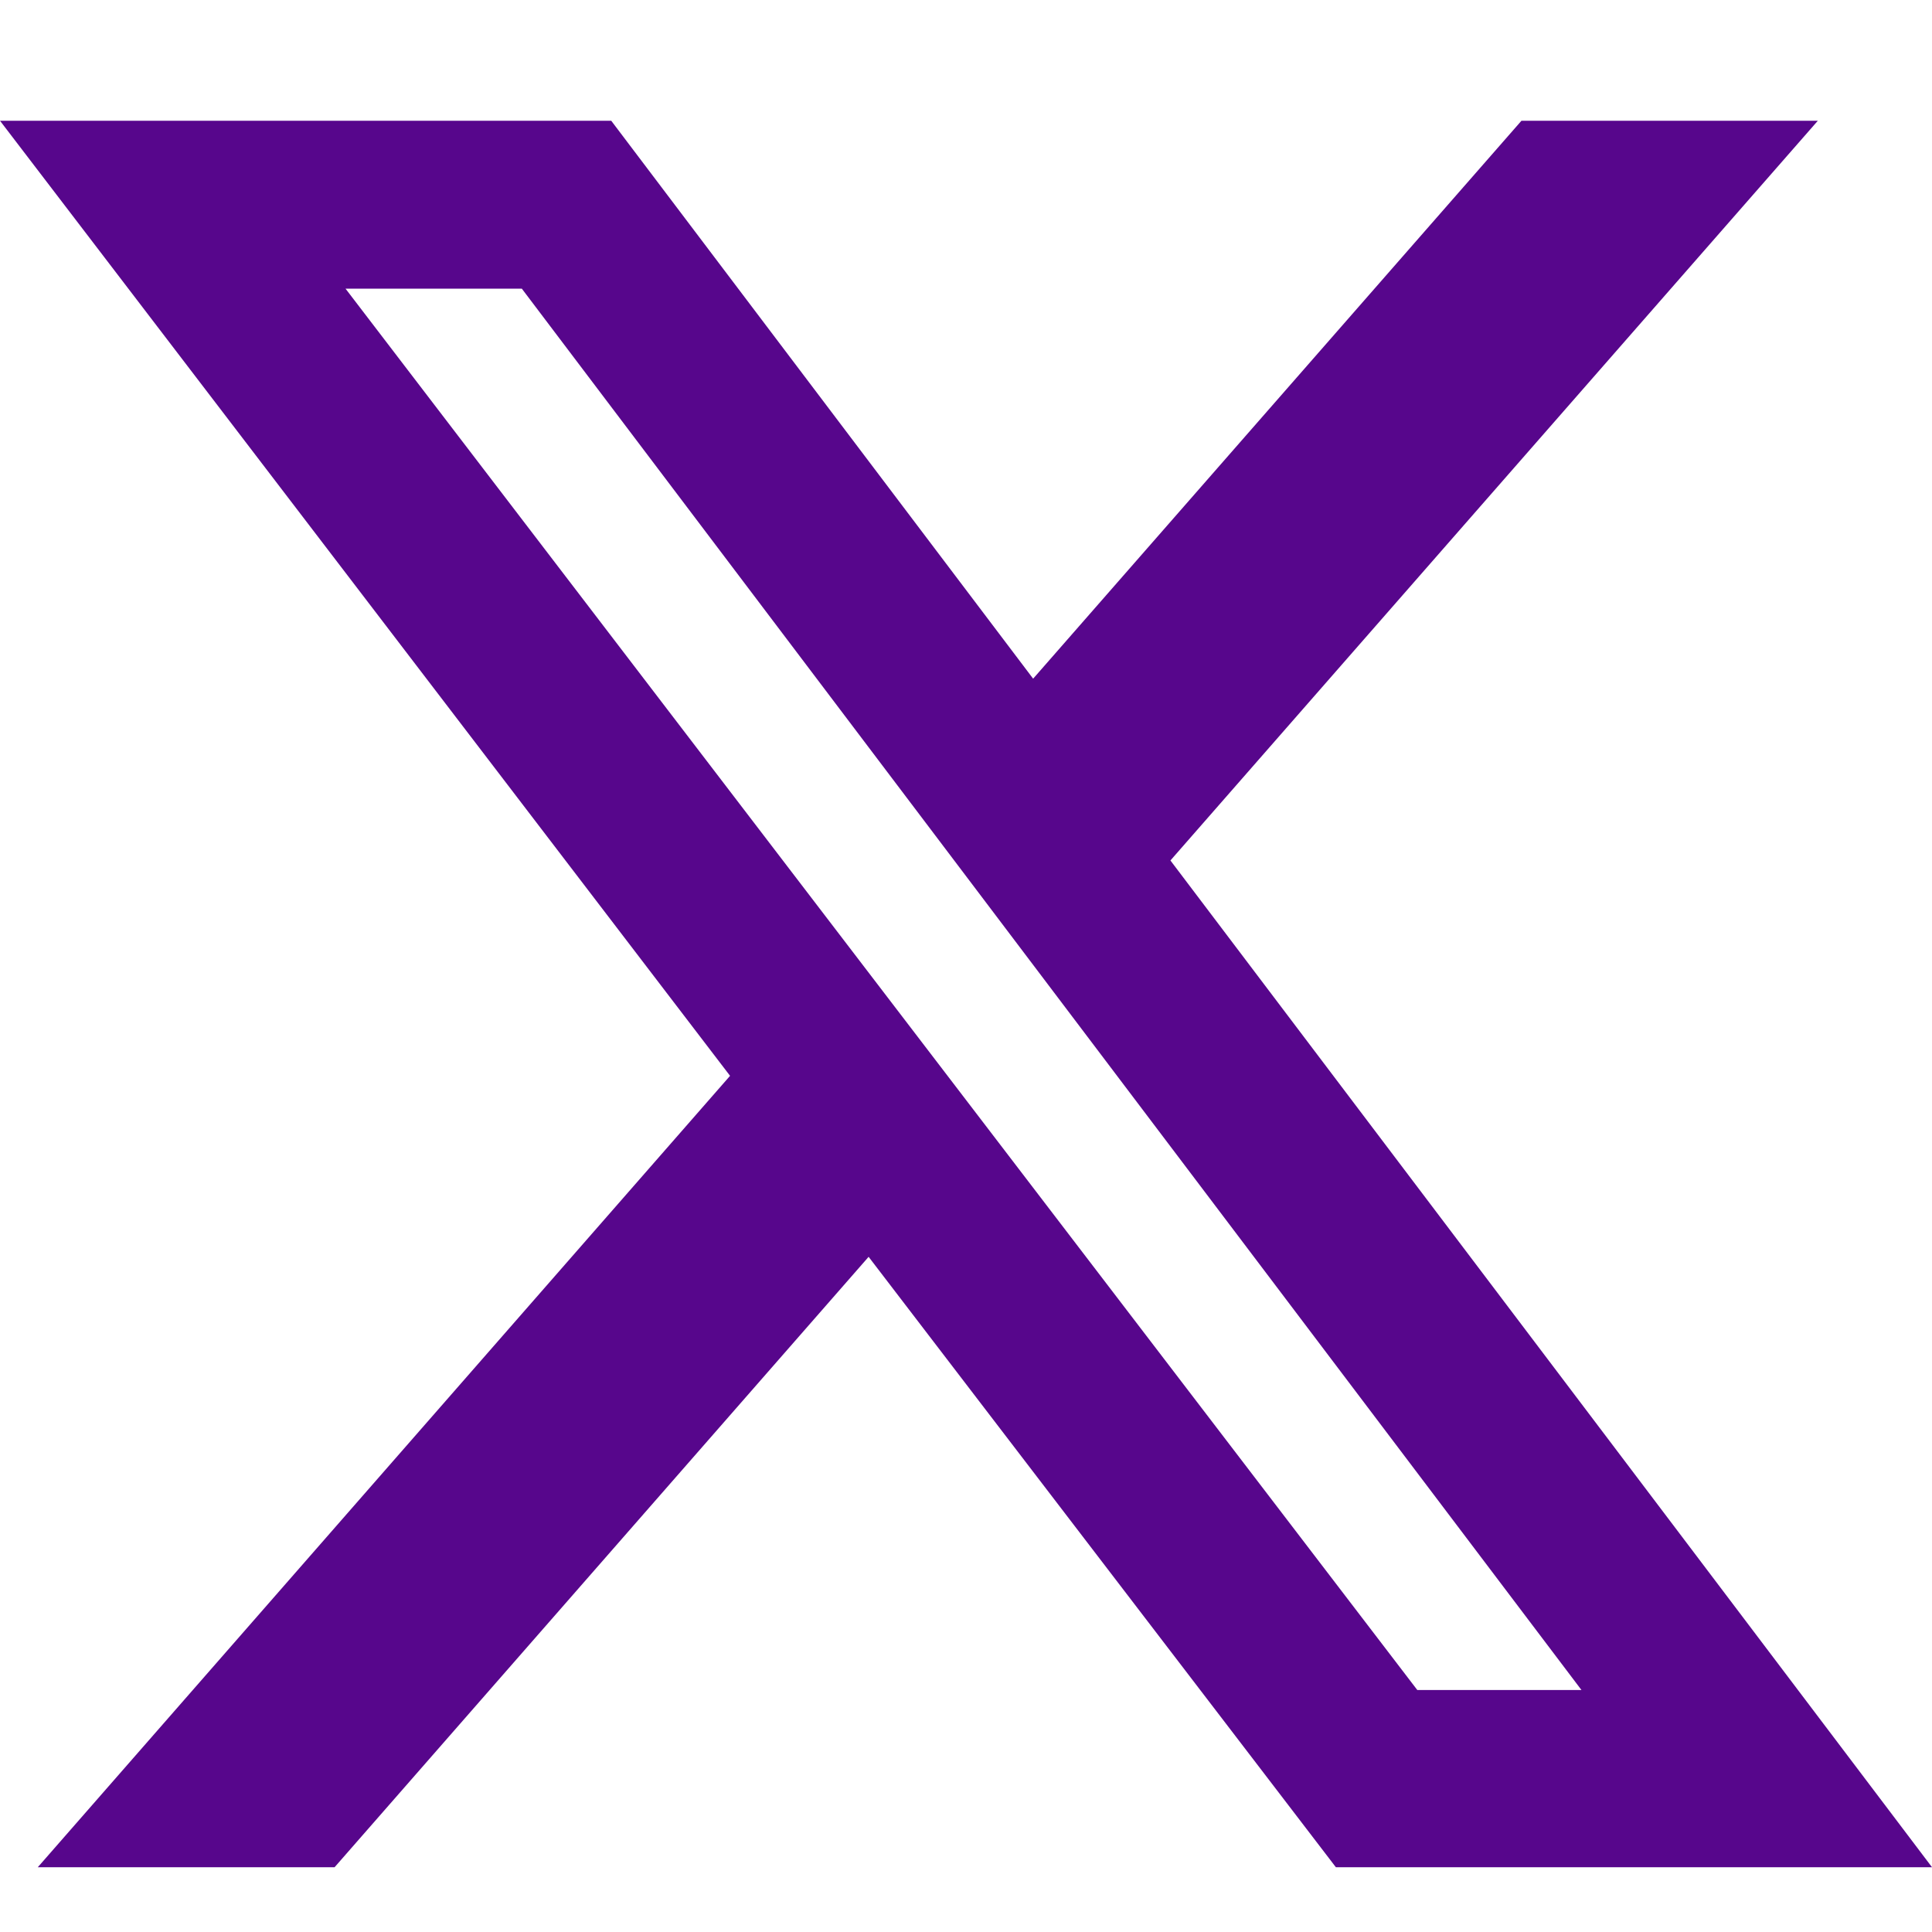
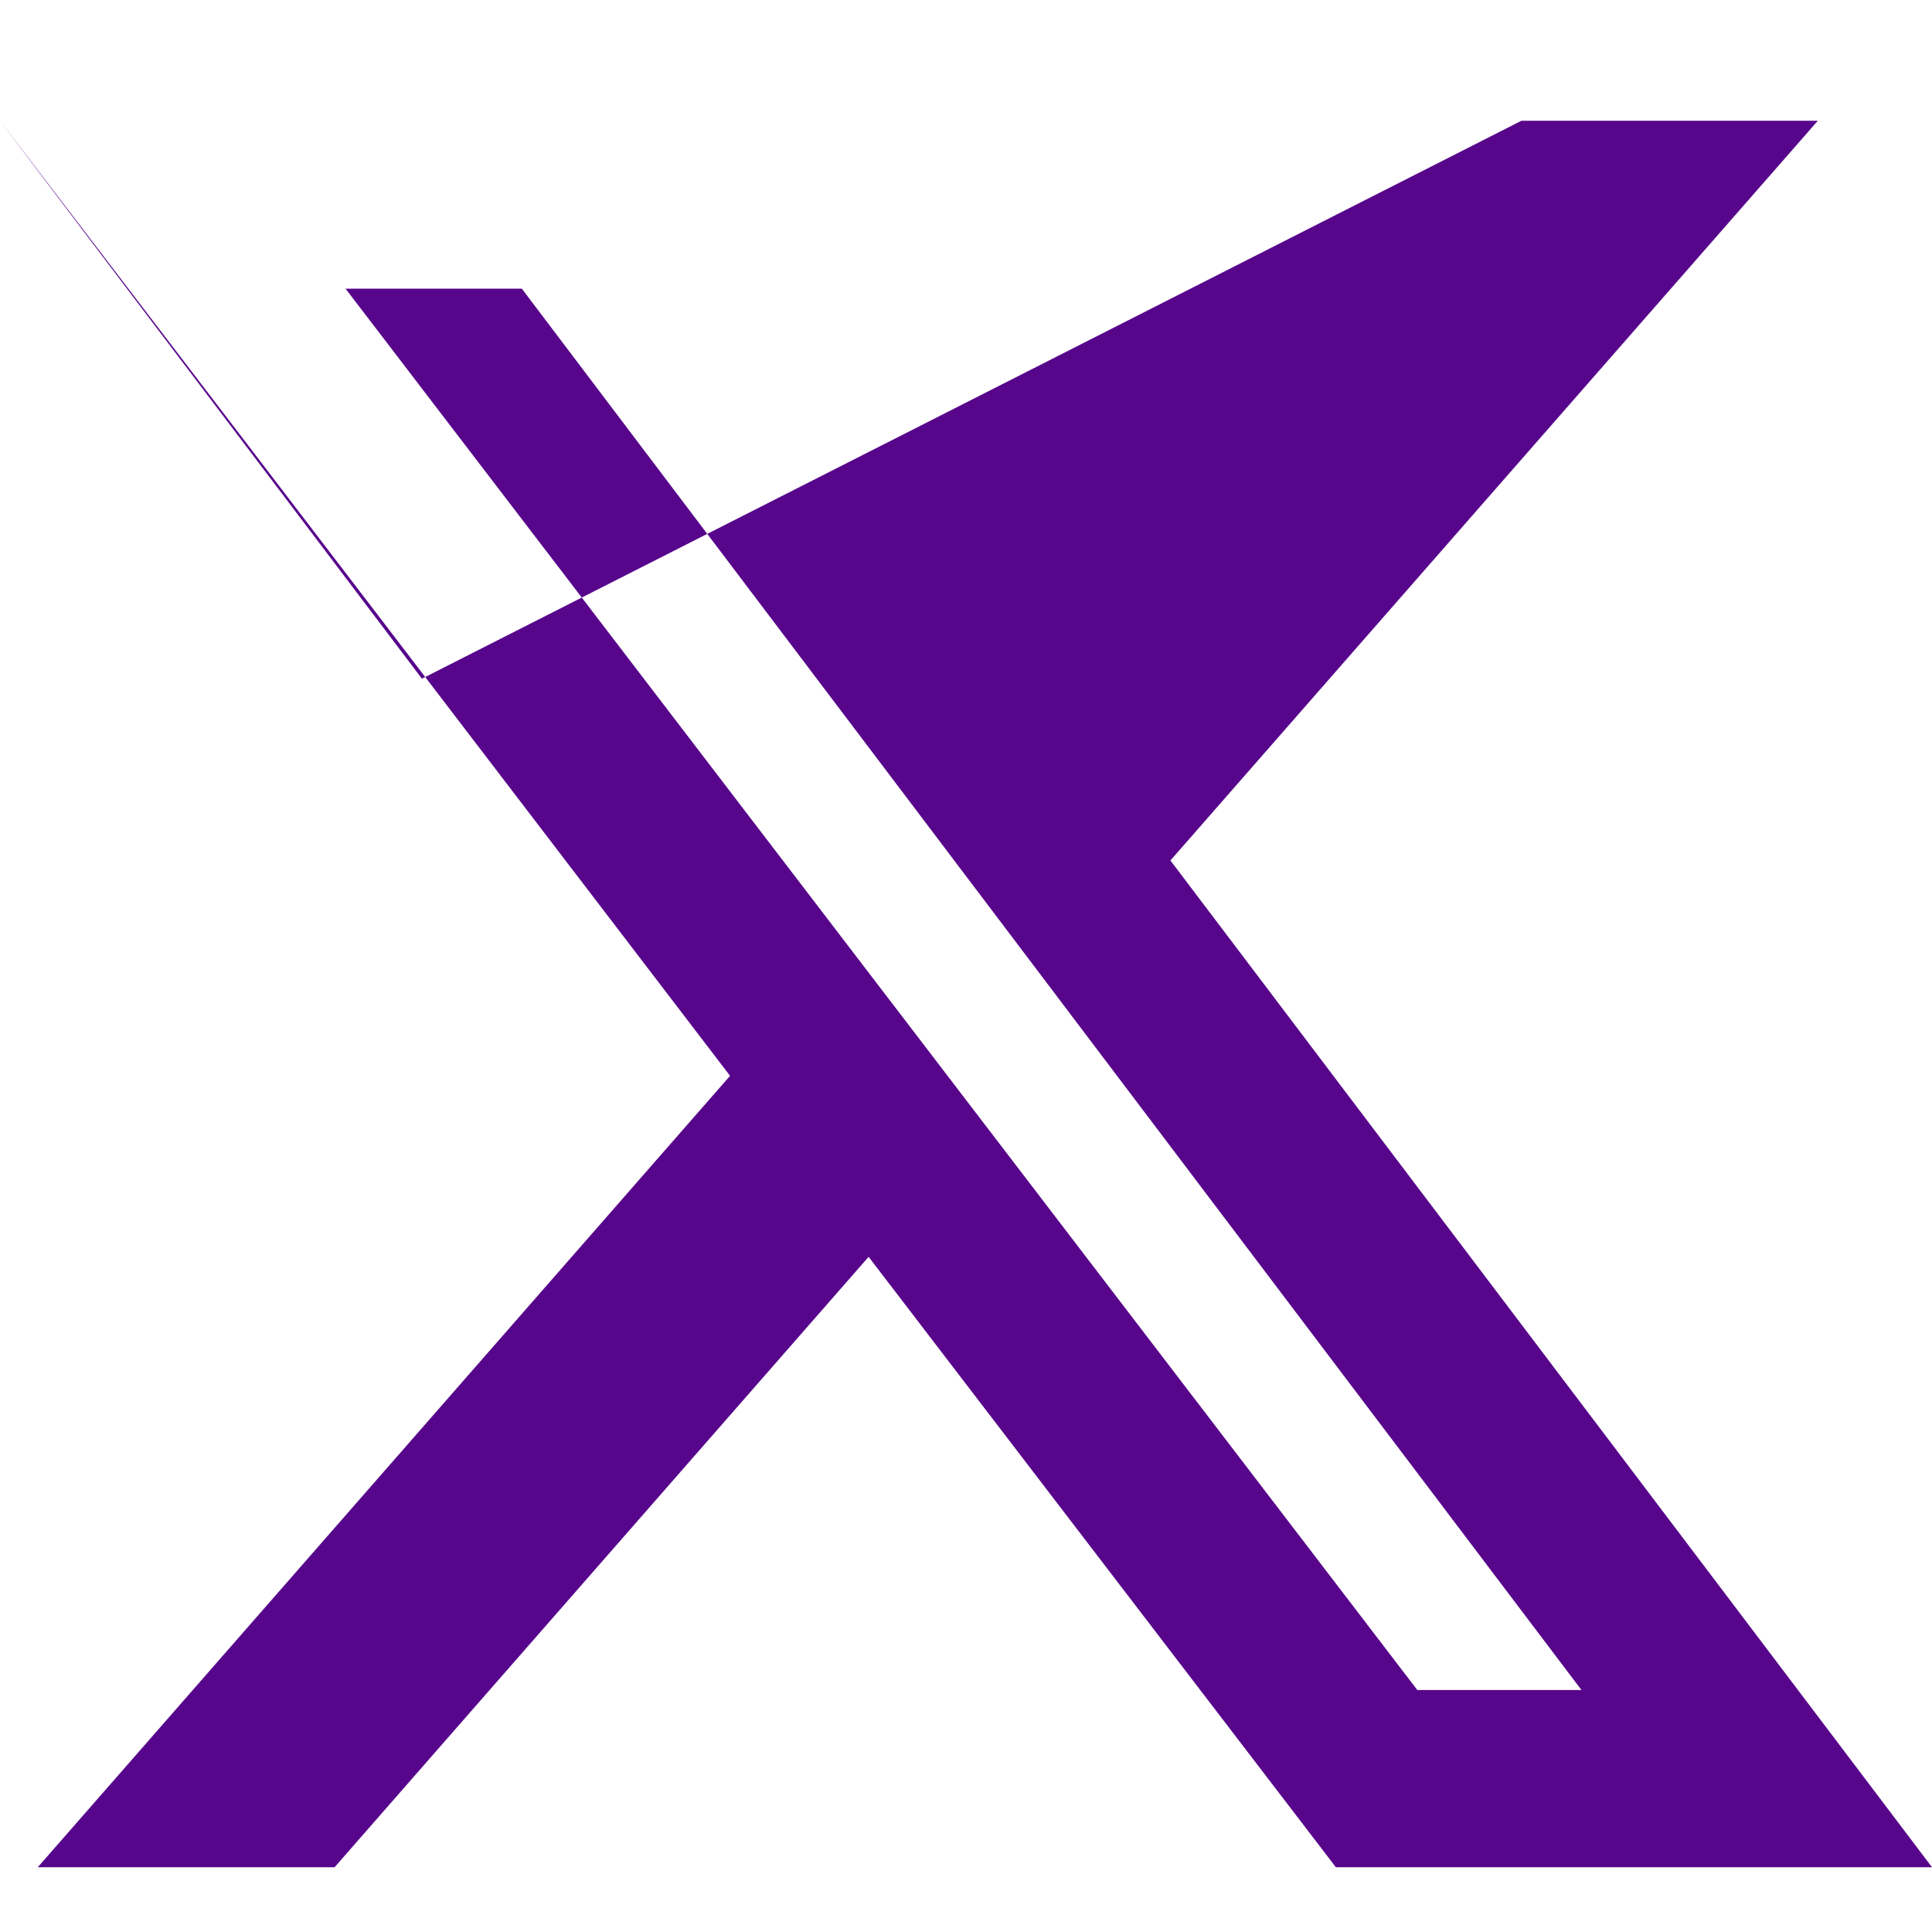
<svg xmlns="http://www.w3.org/2000/svg" width="32" height="32" viewBox="0 0 32 32">
  <defs>
    <clipPath id="clip-Web_1920_1">
      <rect width="32" height="32" />
    </clipPath>
  </defs>
  <g id="Web_1920_1" data-name="Web 1920 – 1" clip-path="url(#clip-Web_1920_1)">
-     <rect width="32" height="32" fill="rgba(255,255,255,0)" />
-     <path id="x-twitter" d="M52,48h4.909L46.186,60.252,58.8,76.927H48.926l-7.739-10.11-8.845,10.11H27.426L38.892,63.819,26.8,48H36.924l6.988,9.241ZM50.275,73.992h2.719L35.443,50.781h-2.92Z" transform="translate(-26.8 -46)" fill="#57068c" />
+     <path id="x-twitter" d="M52,48h4.909L46.186,60.252,58.8,76.927H48.926l-7.739-10.11-8.845,10.11H27.426L38.892,63.819,26.8,48l6.988,9.241ZM50.275,73.992h2.719L35.443,50.781h-2.92Z" transform="translate(-26.8 -46)" fill="#57068c" />
  </g>
</svg>